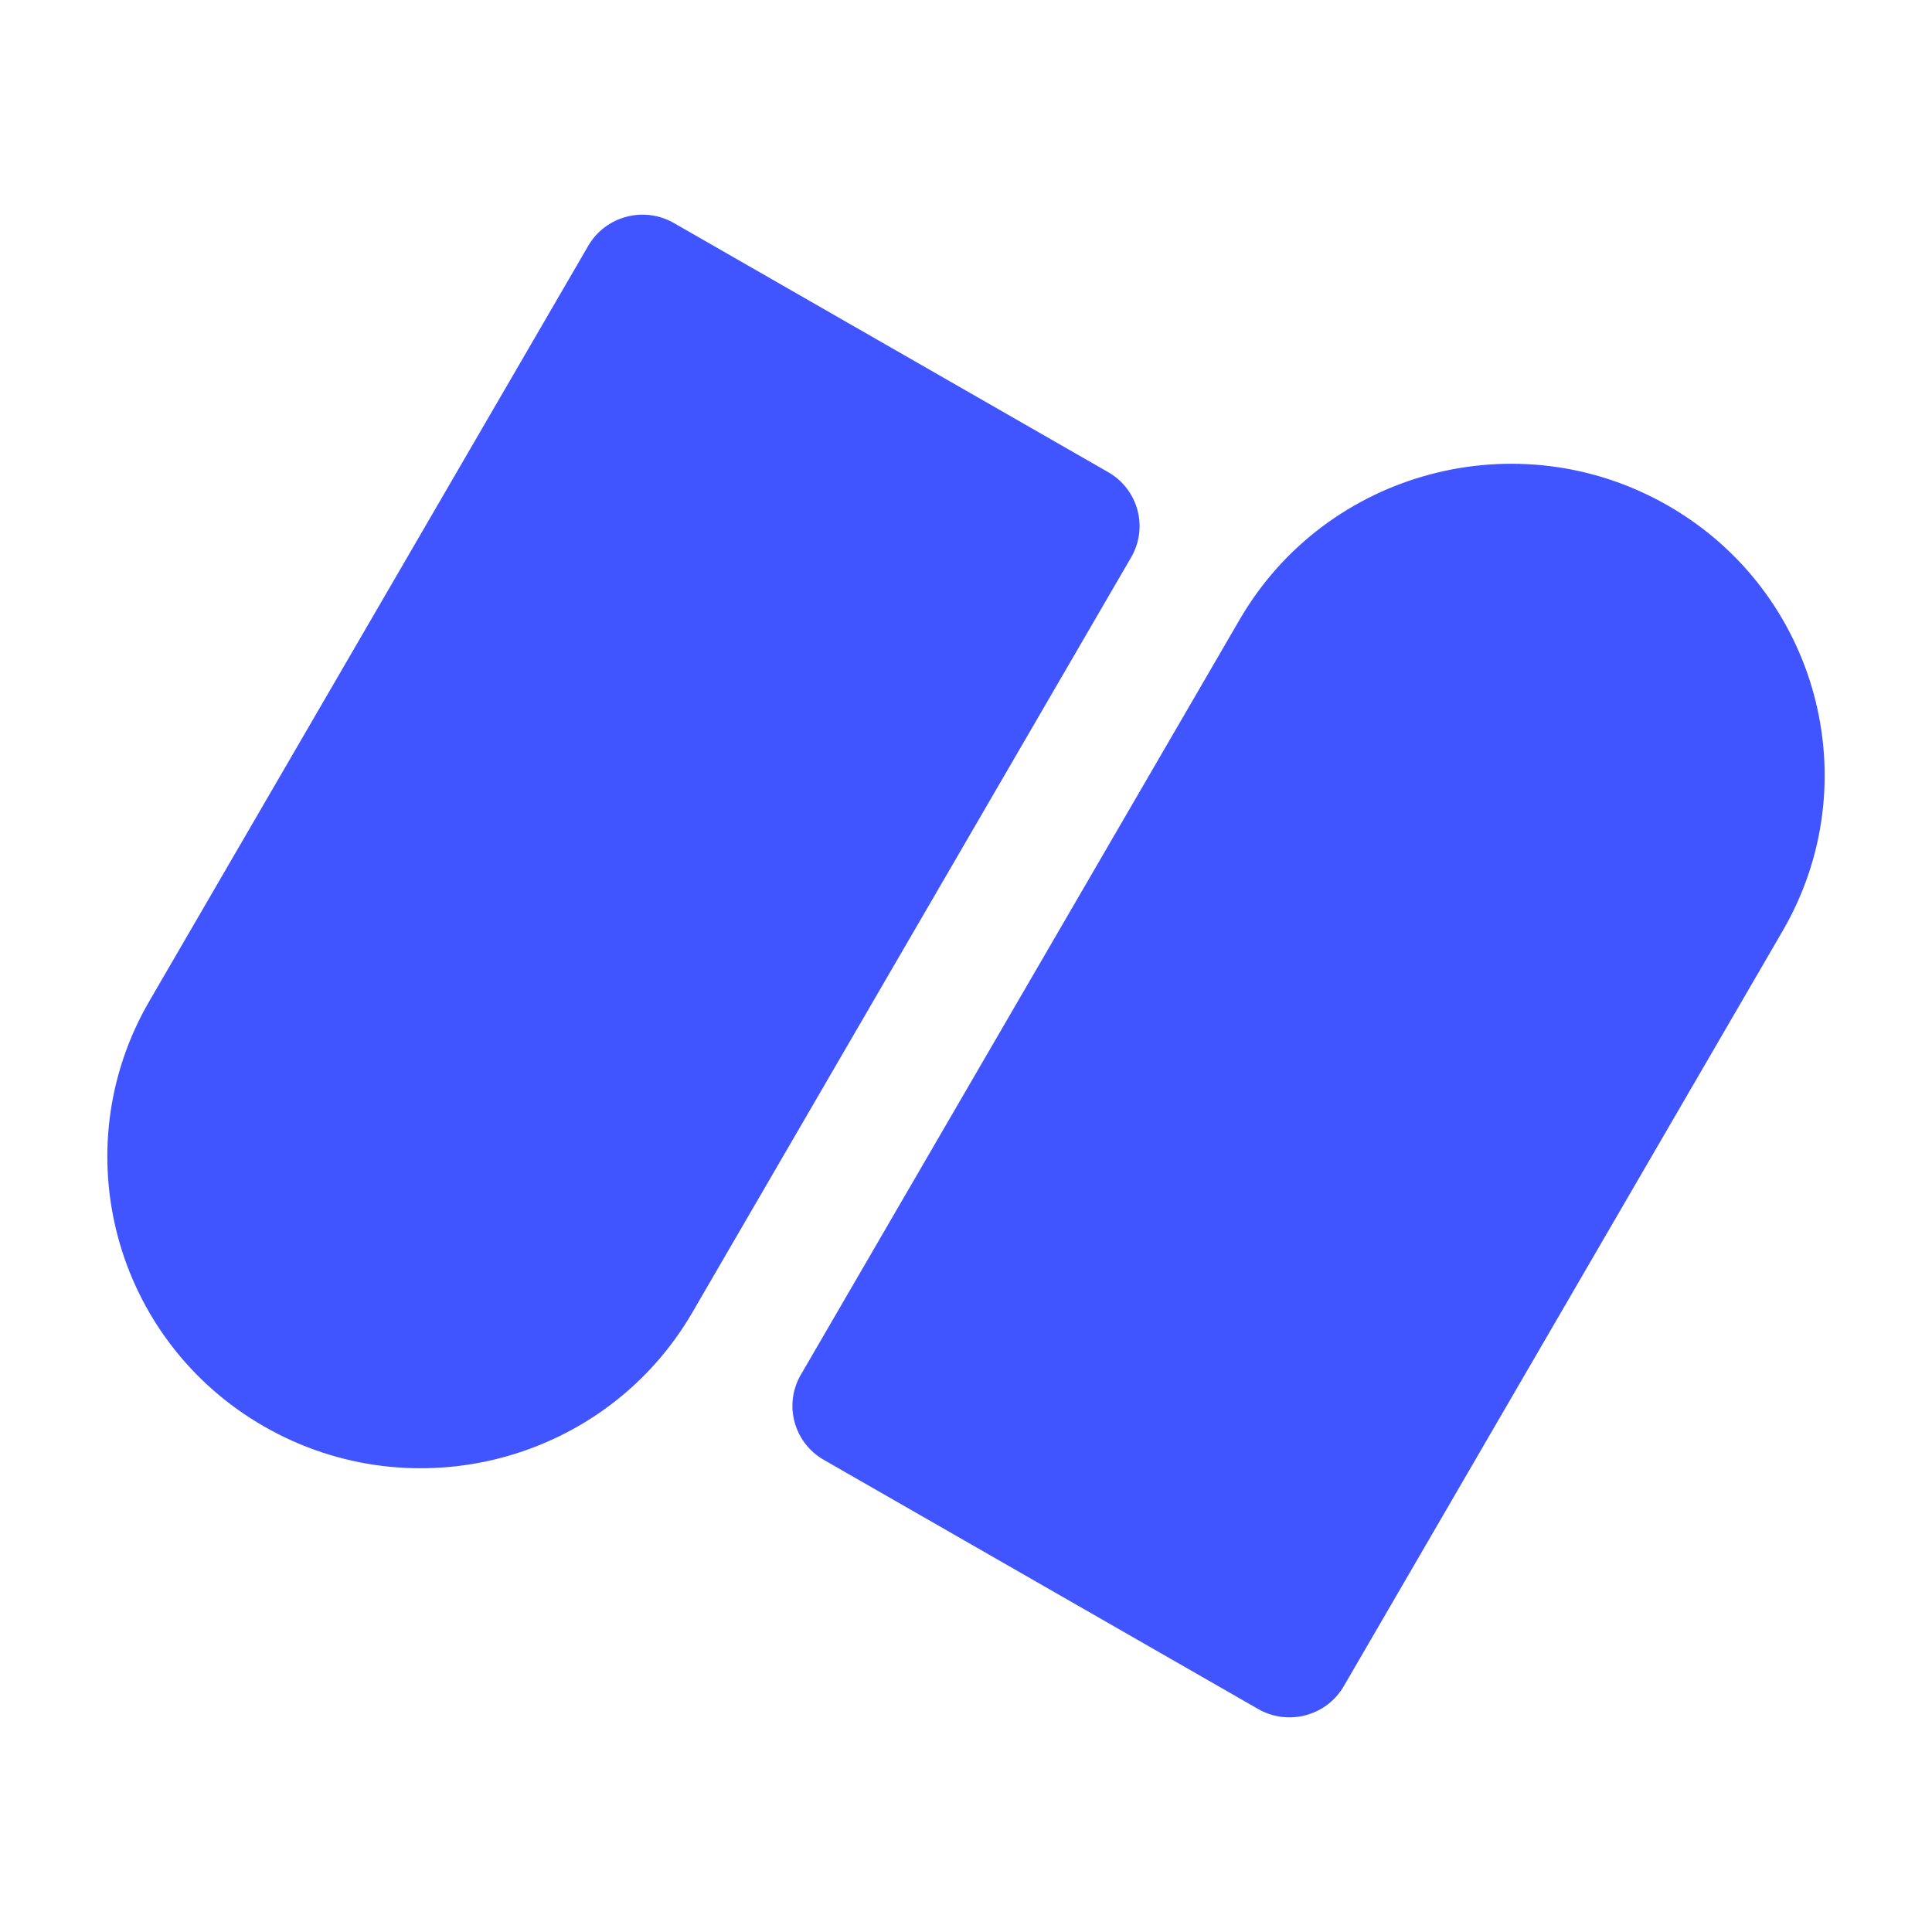
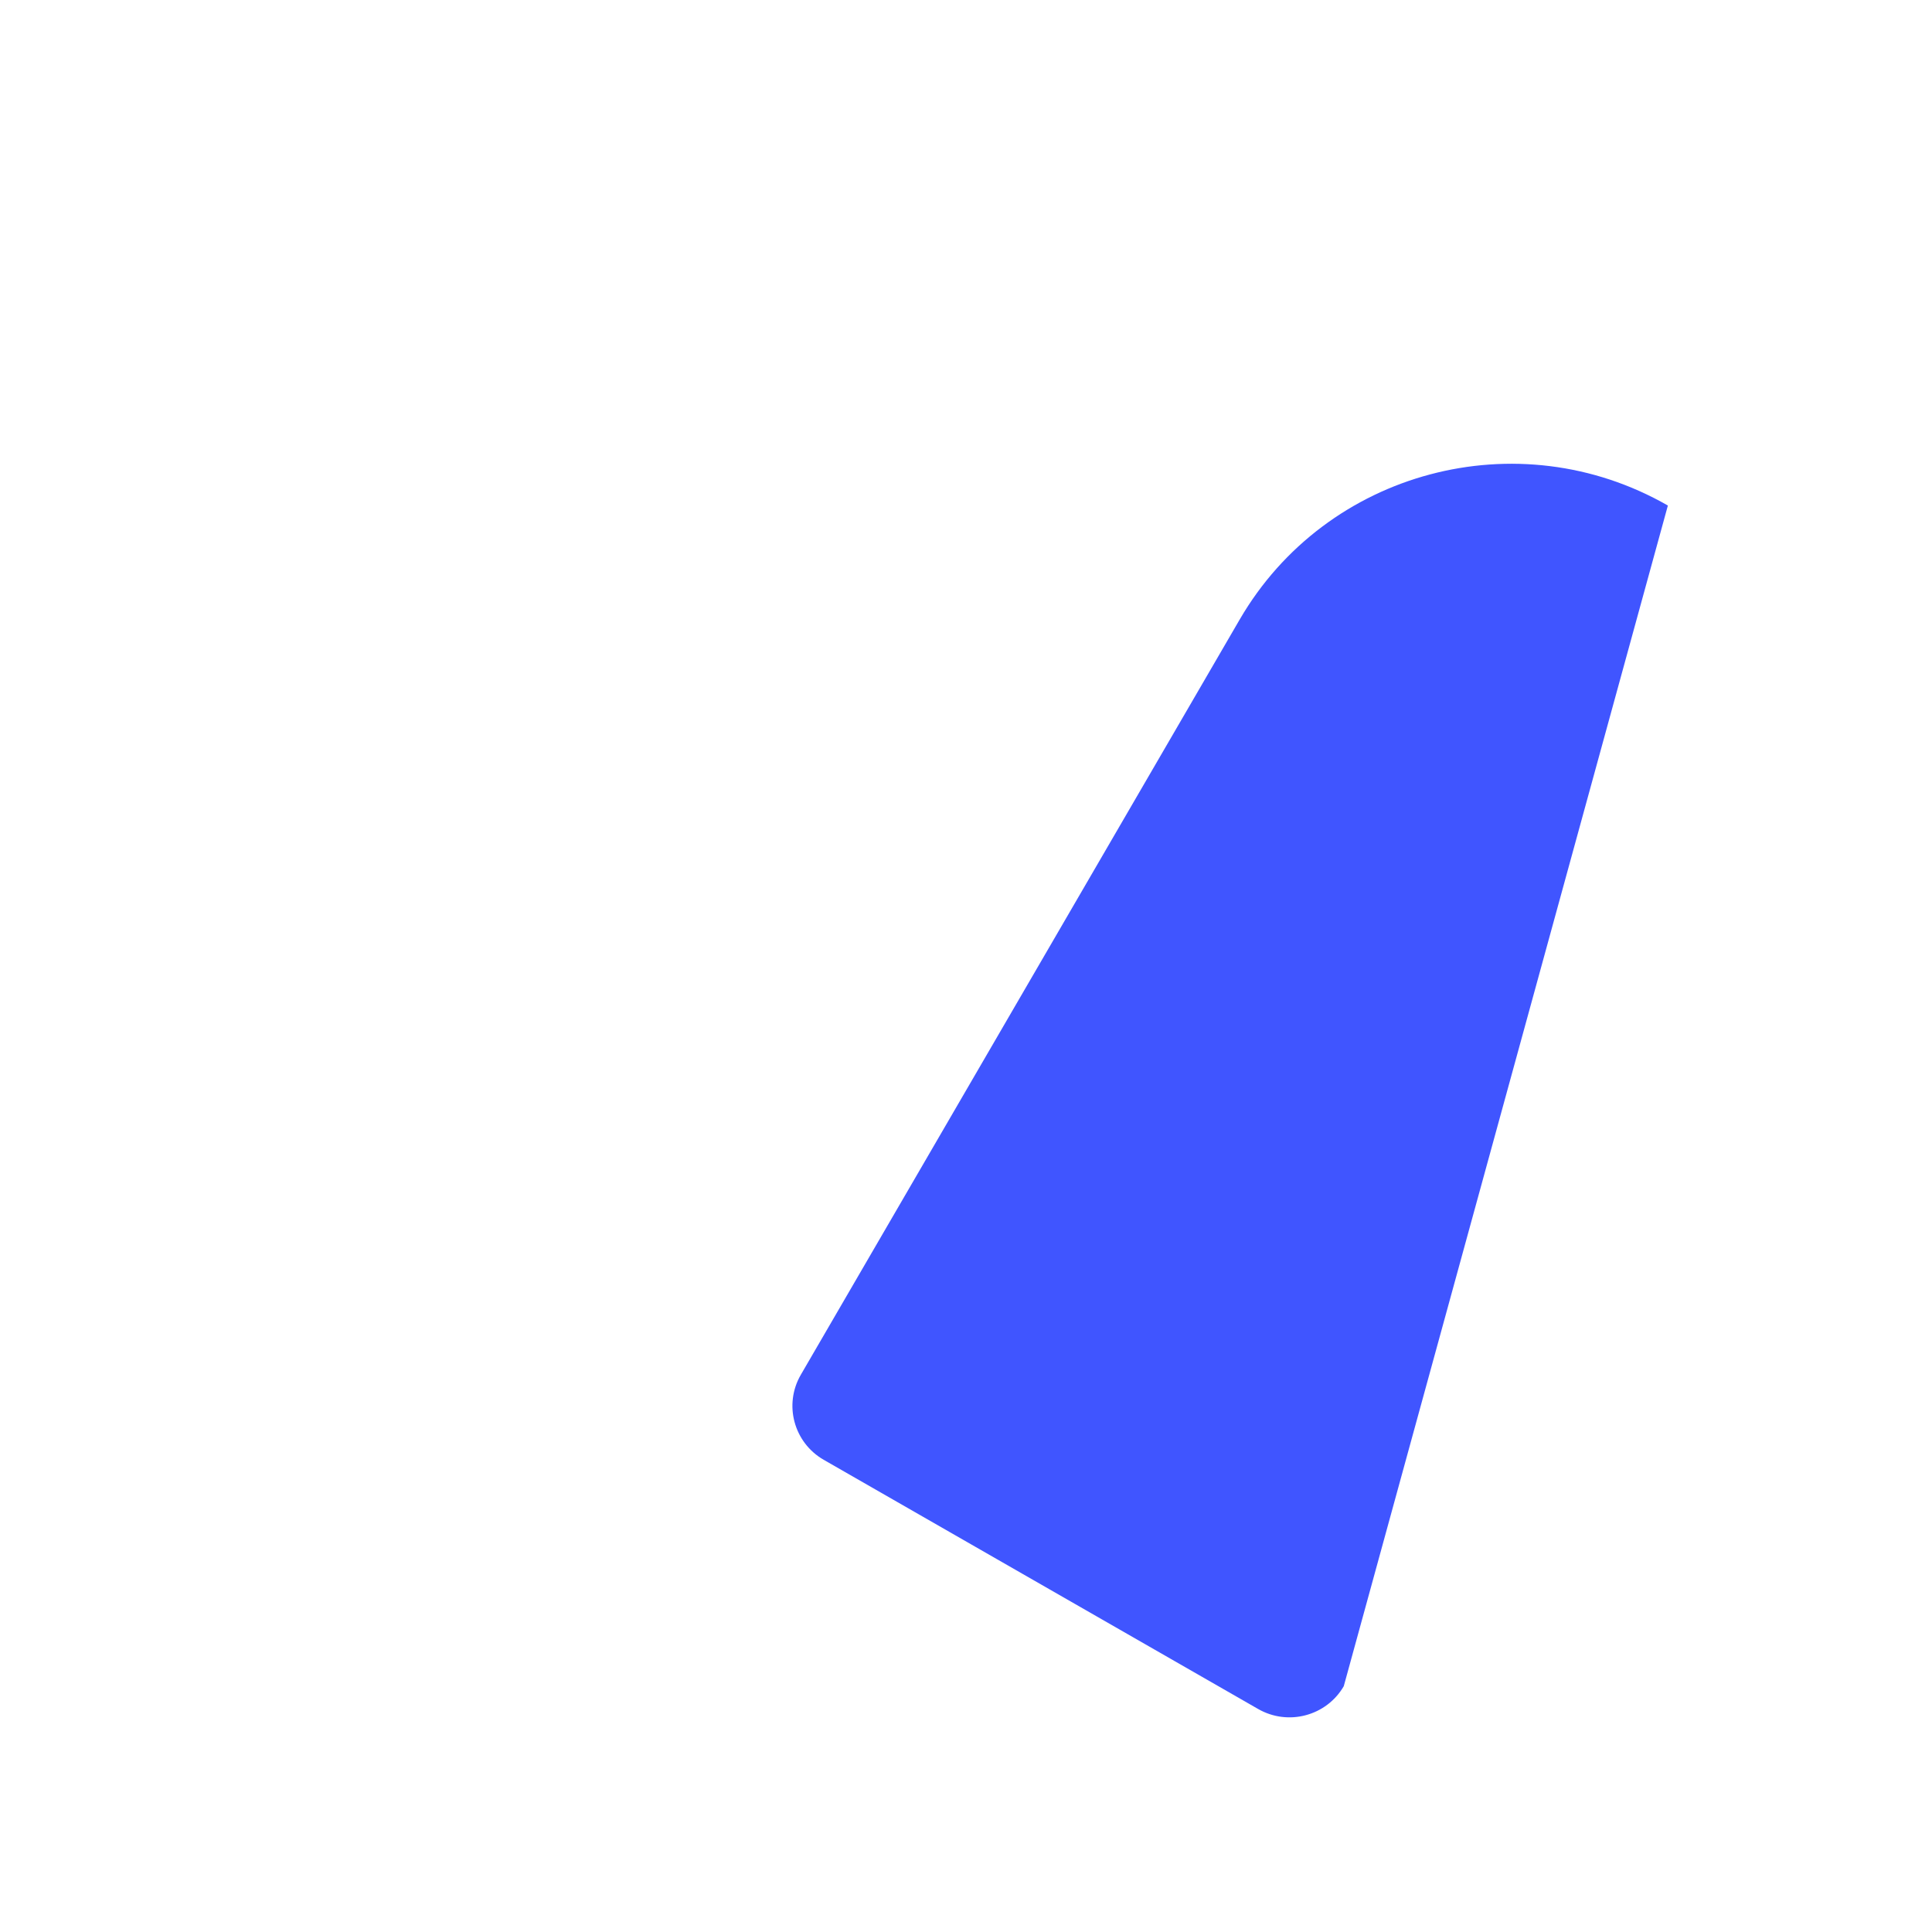
<svg xmlns="http://www.w3.org/2000/svg" id="favicon" fill="none" viewBox="0 0 128 128">
-   <path d="M17.498 94.508C7.565 88.81 4.162 76.191 9.897 66.322L38.972 16.287C40.119 14.313 42.659 13.637 44.646 14.776L73.423 31.284C75.409 32.423 76.09 34.947 74.943 36.921L45.868 86.956C40.133 96.825 27.431 100.206 17.498 94.508Z" fill="#4055FF" />
-   <path d="M54.577 96.718C52.591 95.579 51.91 93.055 53.057 91.081L82.132 41.046C87.867 31.177 100.568 27.796 110.501 33.493C120.434 39.191 123.838 51.811 118.103 61.68L89.028 111.715C87.881 113.689 85.341 114.365 83.354 113.225L54.577 96.718Z" fill="#4055FF" />
+   <path d="M54.577 96.718C52.591 95.579 51.91 93.055 53.057 91.081L82.132 41.046C87.867 31.177 100.568 27.796 110.501 33.493L89.028 111.715C87.881 113.689 85.341 114.365 83.354 113.225L54.577 96.718Z" fill="#4055FF" />
  <style>
#favicon {
        path { fill: #000; }
        @media (prefers-color-scheme: dark) {
            path { fill: #FFF; }
        }}
    </style>
</svg>